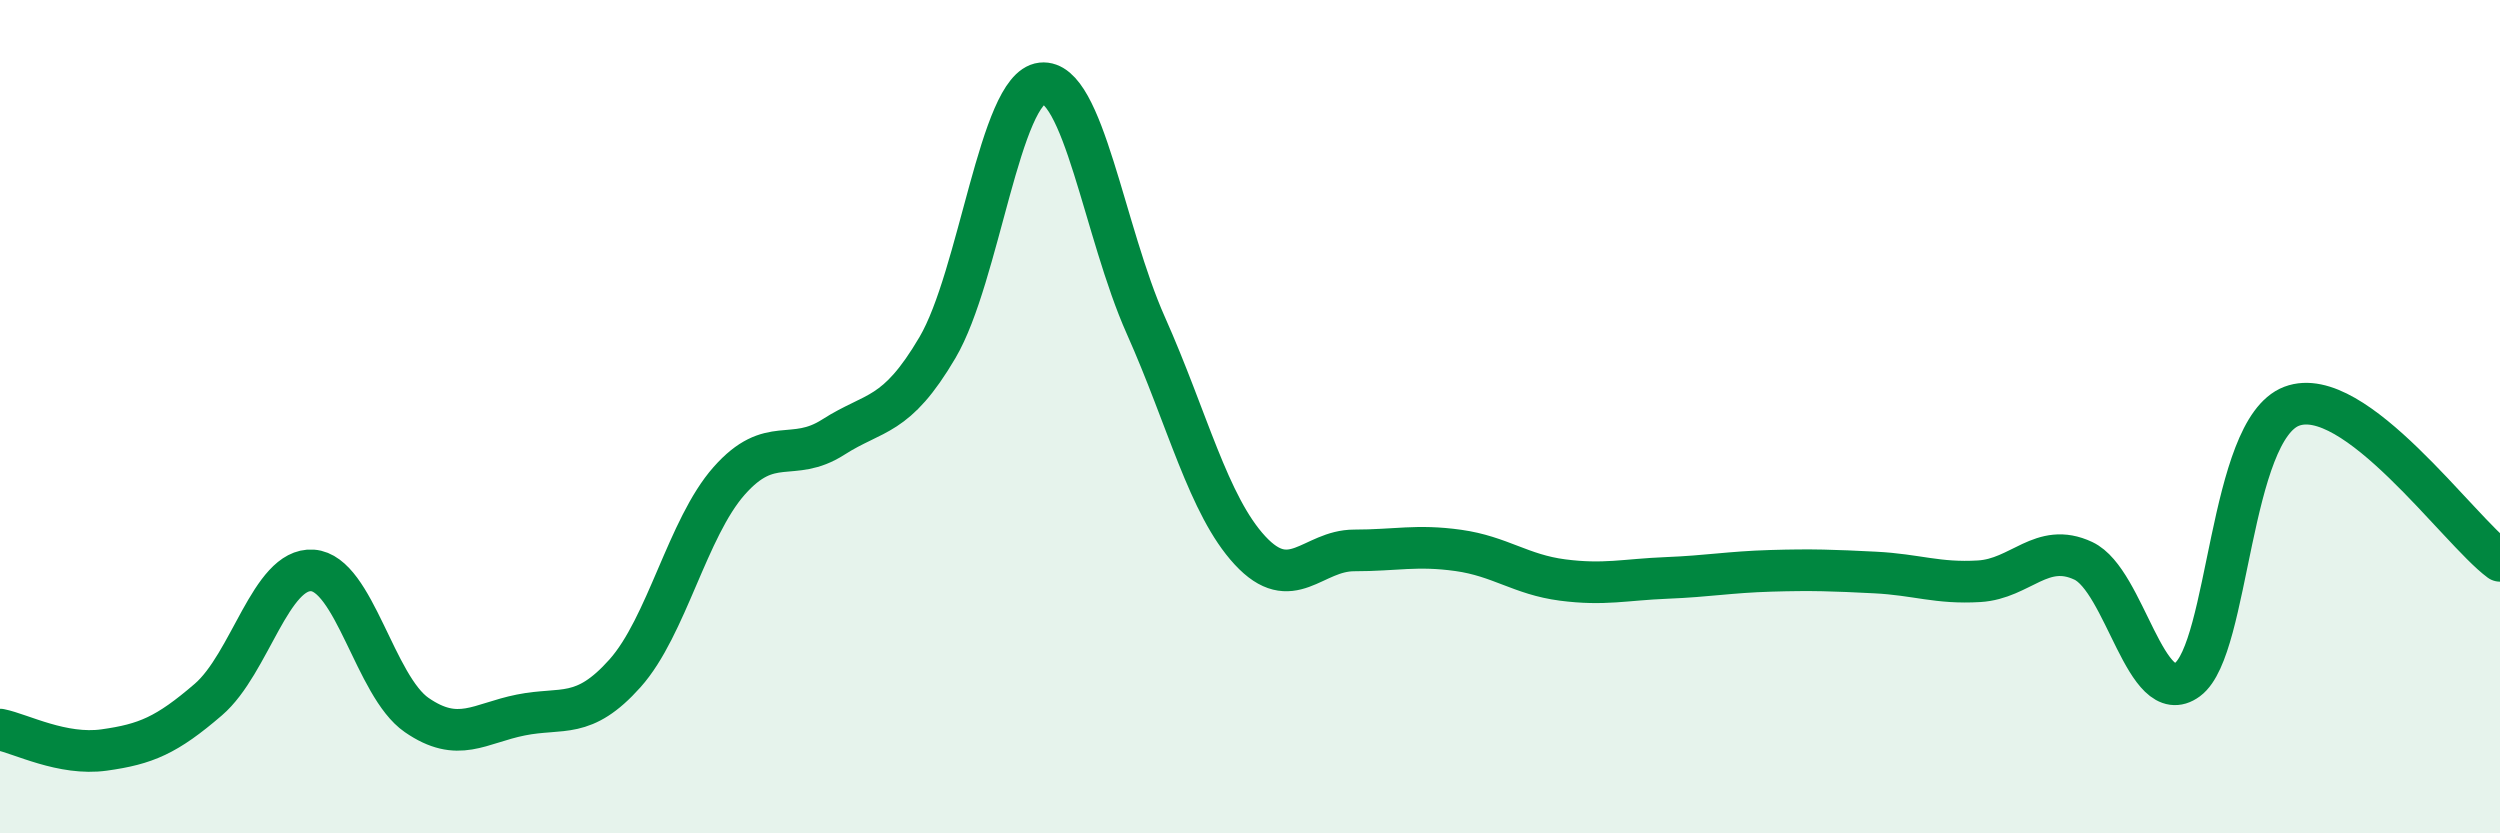
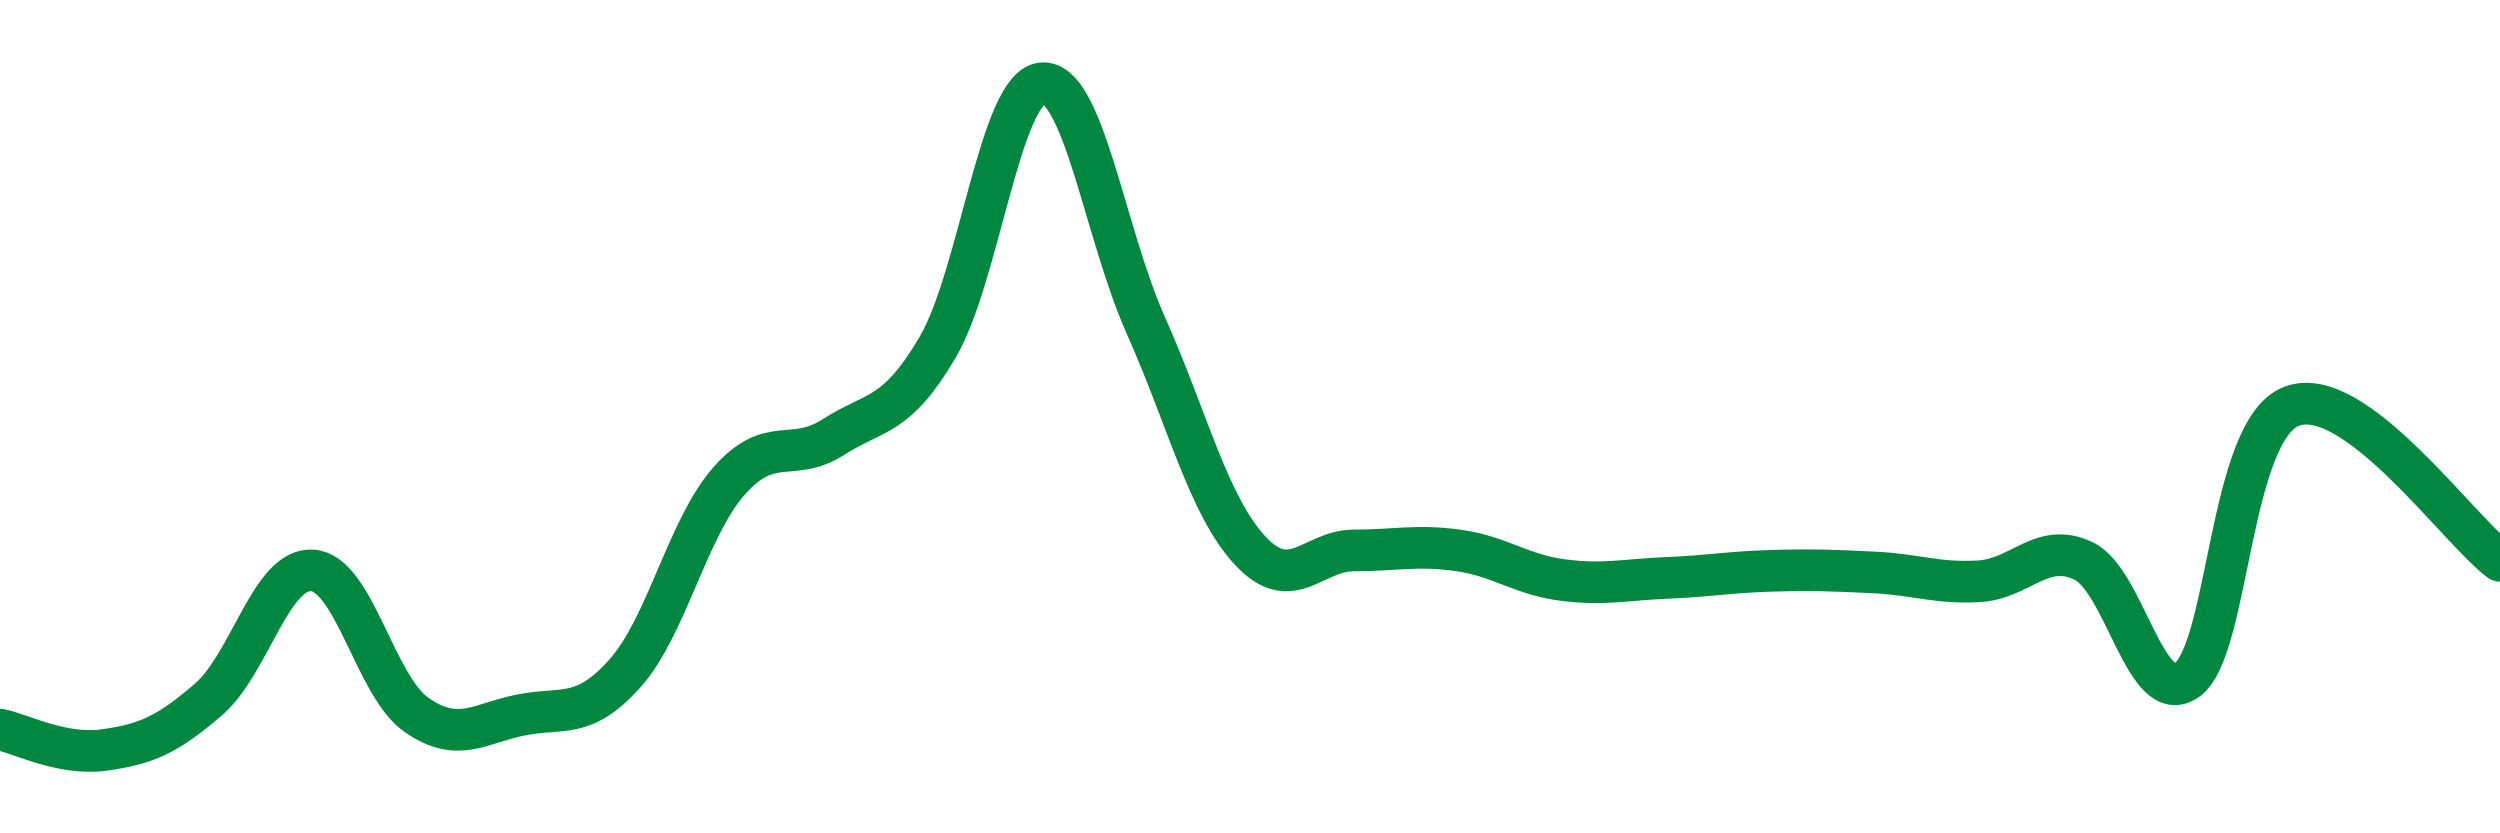
<svg xmlns="http://www.w3.org/2000/svg" width="60" height="20" viewBox="0 0 60 20">
-   <path d="M 0,17.51 C 0.5,17.61 1.5,18.14 2.5,18 C 3.5,17.86 4,17.65 5,16.79 C 6,15.93 6.5,13.62 7.5,13.69 C 8.5,13.76 9,16.47 10,17.16 C 11,17.85 11.5,17.36 12.5,17.16 C 13.5,16.96 14,17.28 15,16.16 C 16,15.04 16.5,12.67 17.5,11.54 C 18.5,10.41 19,11.13 20,10.49 C 21,9.85 21.5,10.04 22.5,8.34 C 23.5,6.64 24,2.11 25,2 C 26,1.89 26.5,5.57 27.5,7.81 C 28.5,10.05 29,12.13 30,13.21 C 31,14.29 31.5,13.21 32.5,13.21 C 33.5,13.21 34,13.07 35,13.21 C 36,13.35 36.5,13.79 37.5,13.92 C 38.5,14.05 39,13.91 40,13.87 C 41,13.83 41.5,13.73 42.5,13.7 C 43.5,13.67 44,13.69 45,13.74 C 46,13.79 46.5,14.01 47.5,13.95 C 48.5,13.89 49,12.99 50,13.46 C 51,13.93 51.5,17.05 52.5,16.31 C 53.5,15.57 53.5,10.32 55,9.75 C 56.5,9.18 59,12.72 60,13.46L60 20L0 20Z" fill="#008740" opacity="0.1" stroke-linecap="round" stroke-linejoin="round" />
  <path d="M 0,17.51 C 0.5,17.61 1.5,18.14 2.5,18 C 3.5,17.86 4,17.65 5,16.79 C 6,15.93 6.5,13.62 7.5,13.69 C 8.5,13.76 9,16.47 10,17.16 C 11,17.85 11.5,17.36 12.5,17.16 C 13.5,16.96 14,17.28 15,16.16 C 16,15.04 16.5,12.67 17.5,11.54 C 18.5,10.41 19,11.13 20,10.49 C 21,9.85 21.5,10.04 22.5,8.34 C 23.5,6.64 24,2.11 25,2 C 26,1.89 26.5,5.57 27.5,7.81 C 28.5,10.05 29,12.13 30,13.21 C 31,14.29 31.5,13.21 32.5,13.21 C 33.5,13.21 34,13.07 35,13.21 C 36,13.35 36.5,13.79 37.5,13.92 C 38.5,14.05 39,13.91 40,13.87 C 41,13.83 41.5,13.73 42.5,13.7 C 43.5,13.67 44,13.69 45,13.74 C 46,13.79 46.5,14.01 47.5,13.95 C 48.5,13.89 49,12.99 50,13.46 C 51,13.93 51.5,17.05 52.5,16.31 C 53.5,15.57 53.5,10.32 55,9.75 C 56.5,9.18 59,12.72 60,13.46" stroke="#008740" stroke-width="1" fill="none" stroke-linecap="round" stroke-linejoin="round" />
</svg>